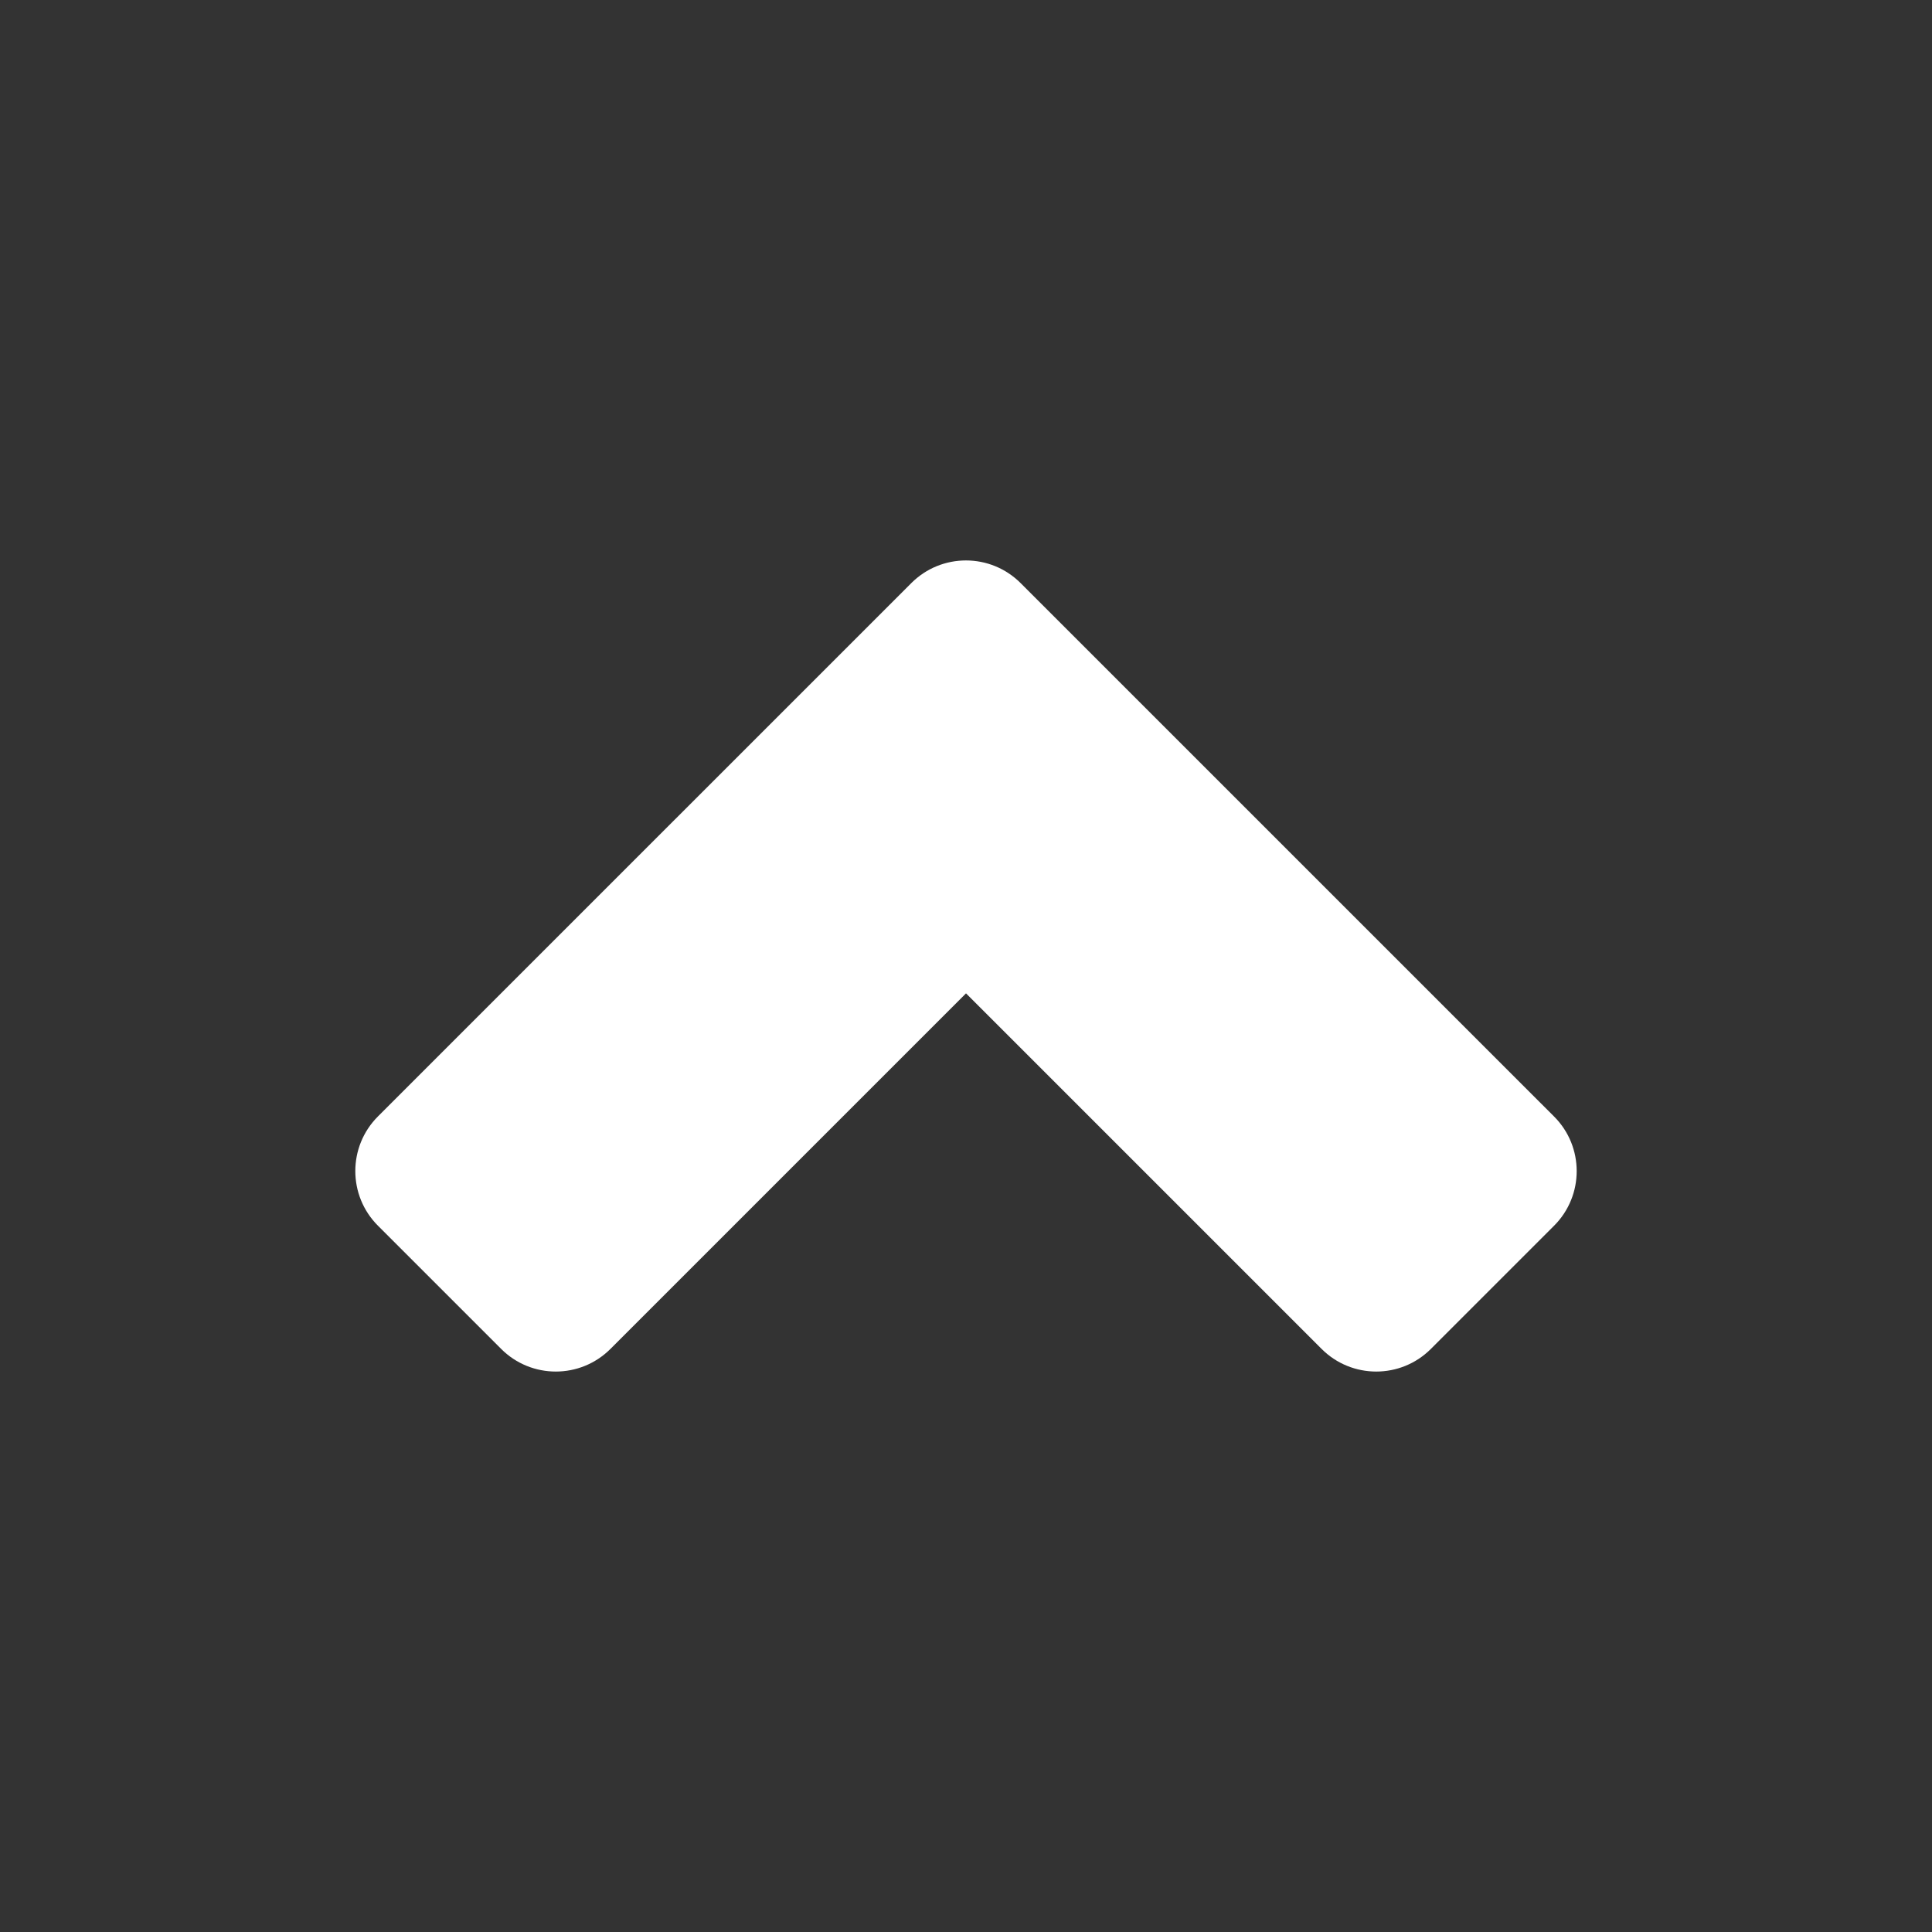
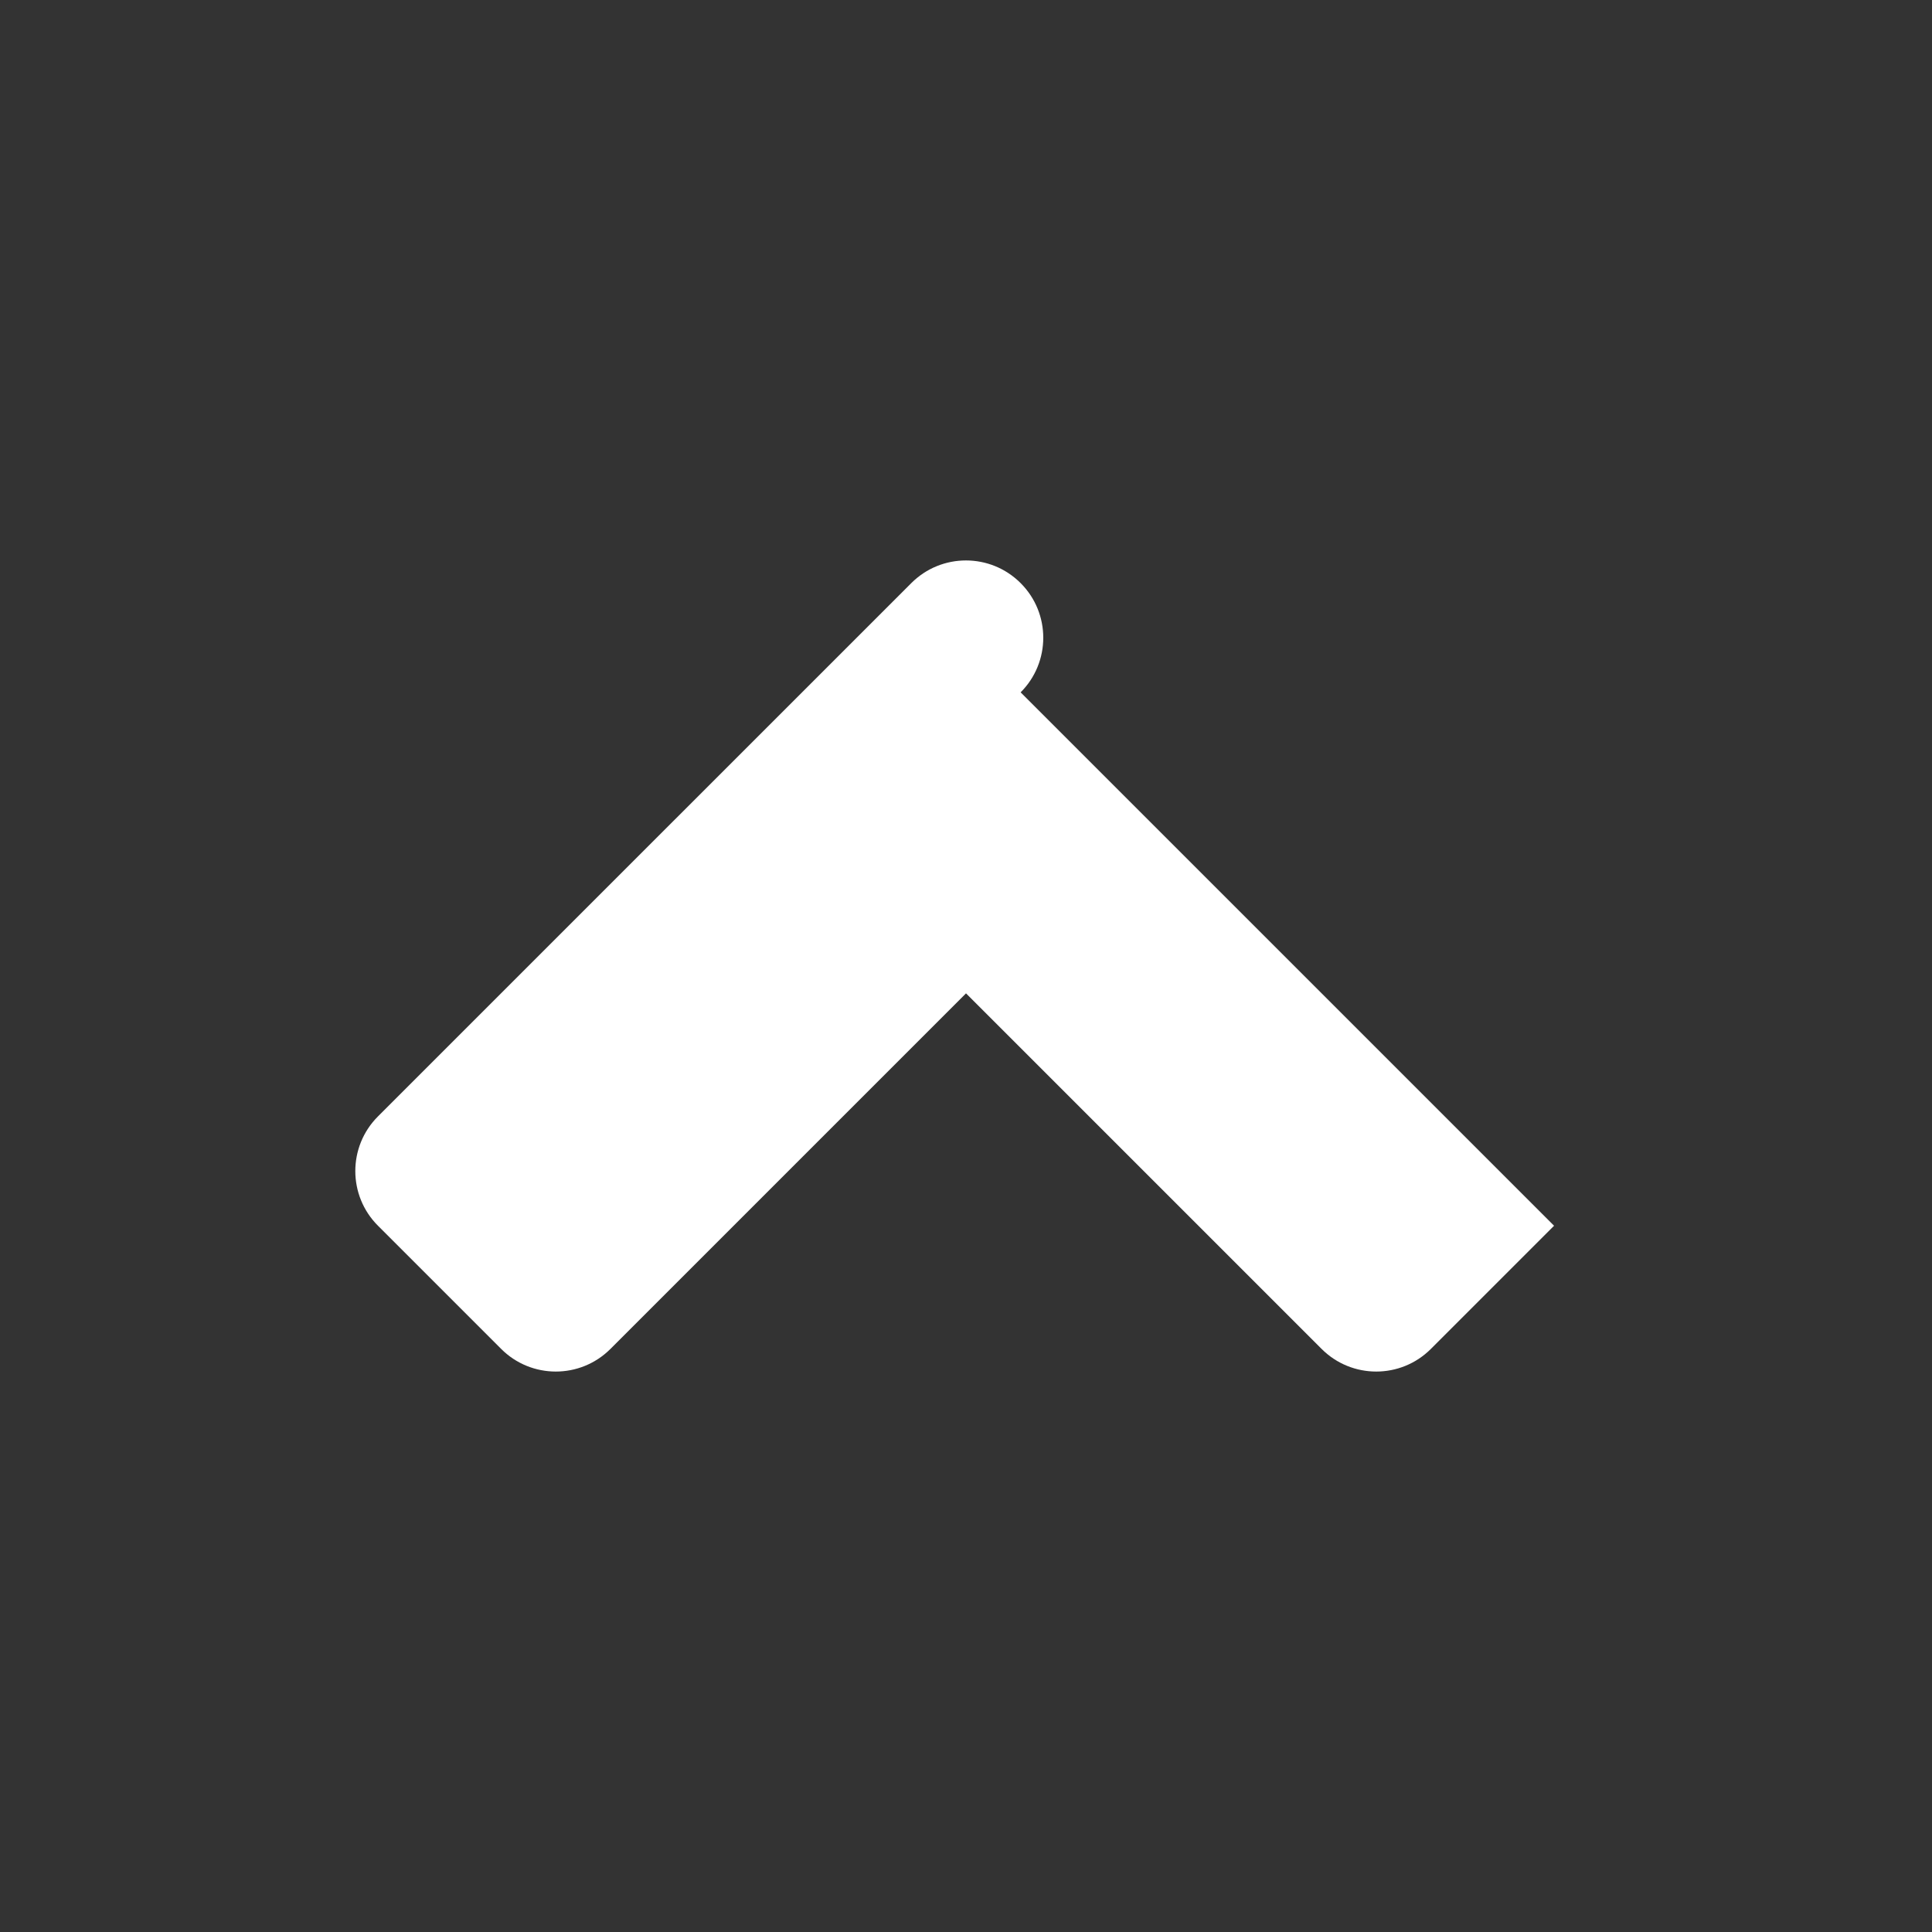
<svg xmlns="http://www.w3.org/2000/svg" viewBox="0,0,256,256" width="25px" height="25px" fill-rule="nonzero">
  <rect x="0" y="0" width="256" height="256" fill="#333333" stroke="none" />
  <g fill="#ffffff" fill-rule="nonzero" stroke="none" stroke-width="1" stroke-linecap="butt" stroke-linejoin="miter" stroke-miterlimit="10" stroke-dasharray="" stroke-dashoffset="0" font-family="none" font-weight="none" font-size="none" text-anchor="none" style="mix-blend-mode: normal">
    <g transform="scale(5.12,5.12)">
-       <path d="M40.219,31.722l-3.188,3.188c-0.781,0.781 -2.047,0.781 -2.828,0l-9.203,-9.202l-9.202,9.202c-0.781,0.781 -2.047,0.781 -2.828,0l-3.188,-3.188c-0.782,-0.781 -0.782,-2.048 -0.001,-2.829l13.804,-13.803c0.781,-0.781 2.047,-0.781 2.828,0l13.805,13.804c0.782,0.78 0.782,2.047 0.001,2.828z" />
+       <path d="M40.219,31.722l-3.188,3.188c-0.781,0.781 -2.047,0.781 -2.828,0l-9.203,-9.202l-9.202,9.202c-0.781,0.781 -2.047,0.781 -2.828,0l-3.188,-3.188c-0.782,-0.781 -0.782,-2.048 -0.001,-2.829l13.804,-13.803c0.781,-0.781 2.047,-0.781 2.828,0c0.782,0.78 0.782,2.047 0.001,2.828z" />
    </g>
  </g>
</svg>